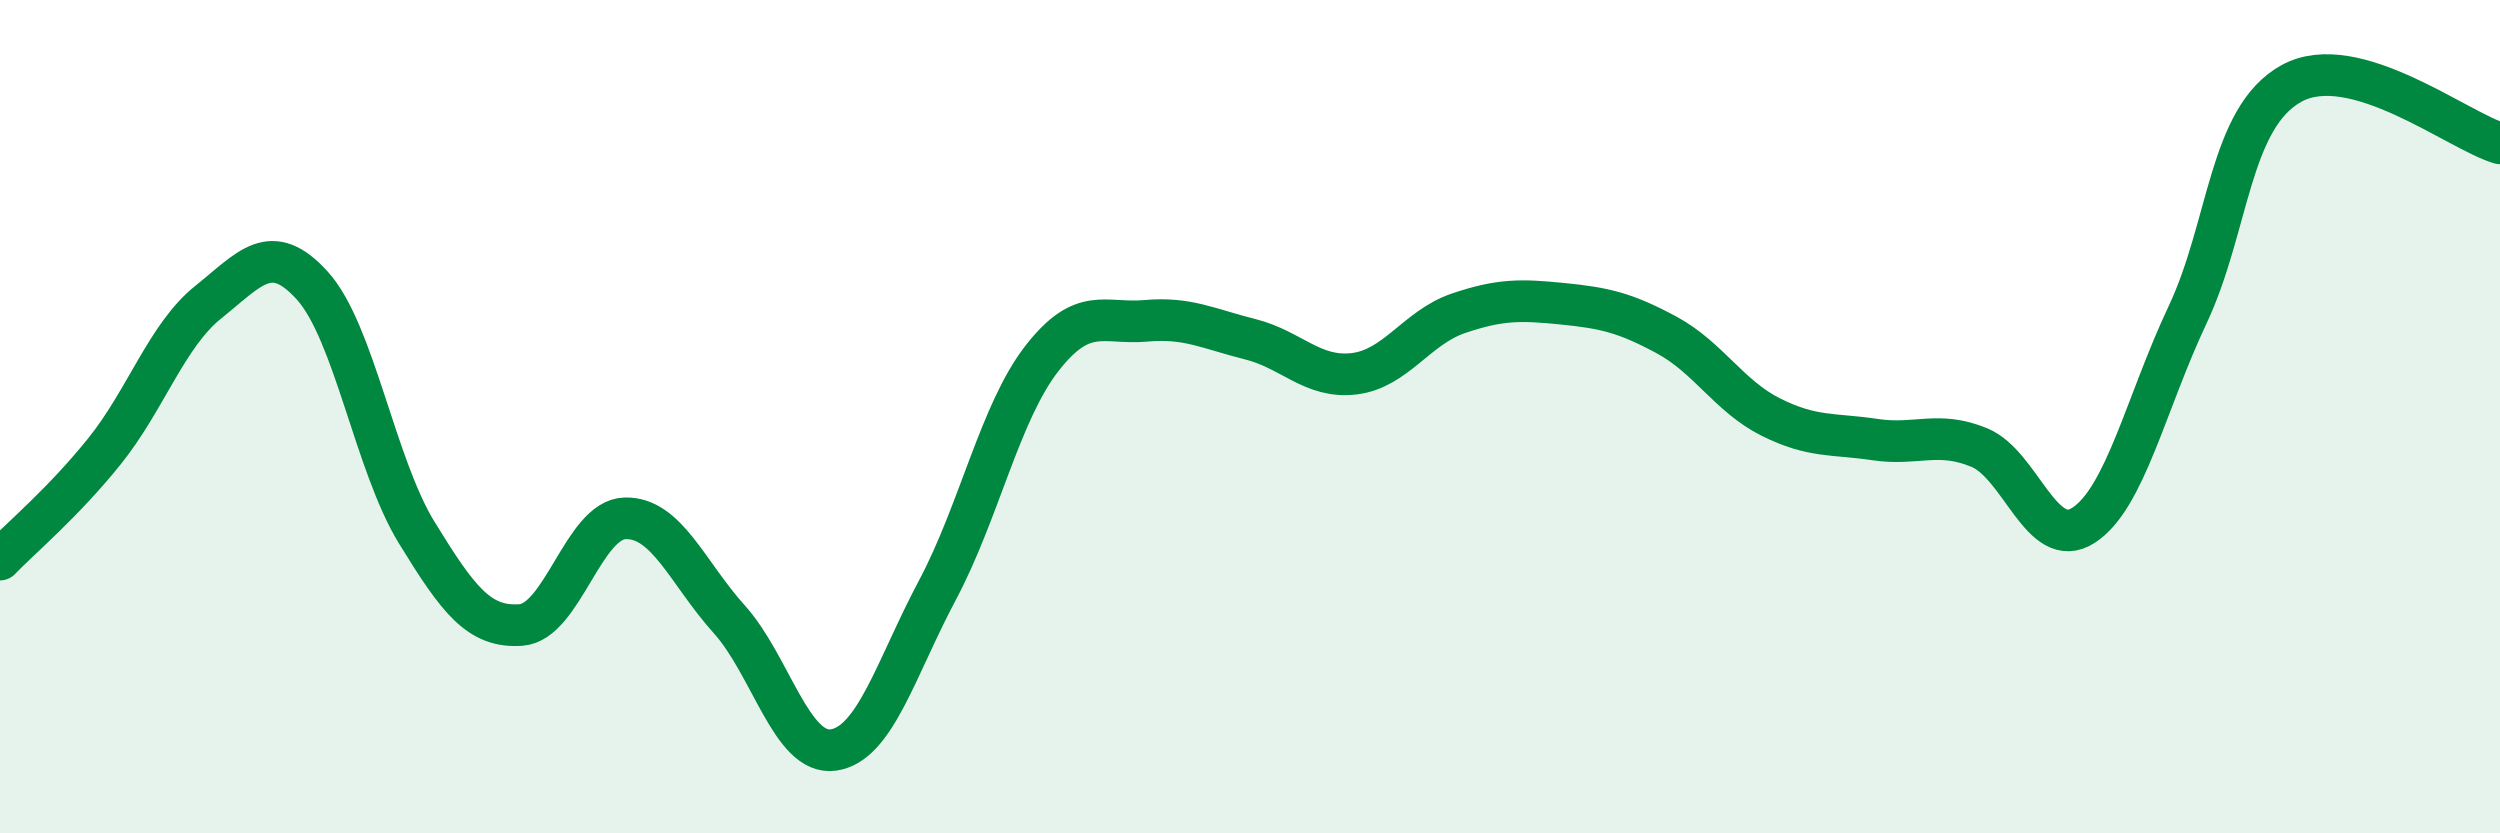
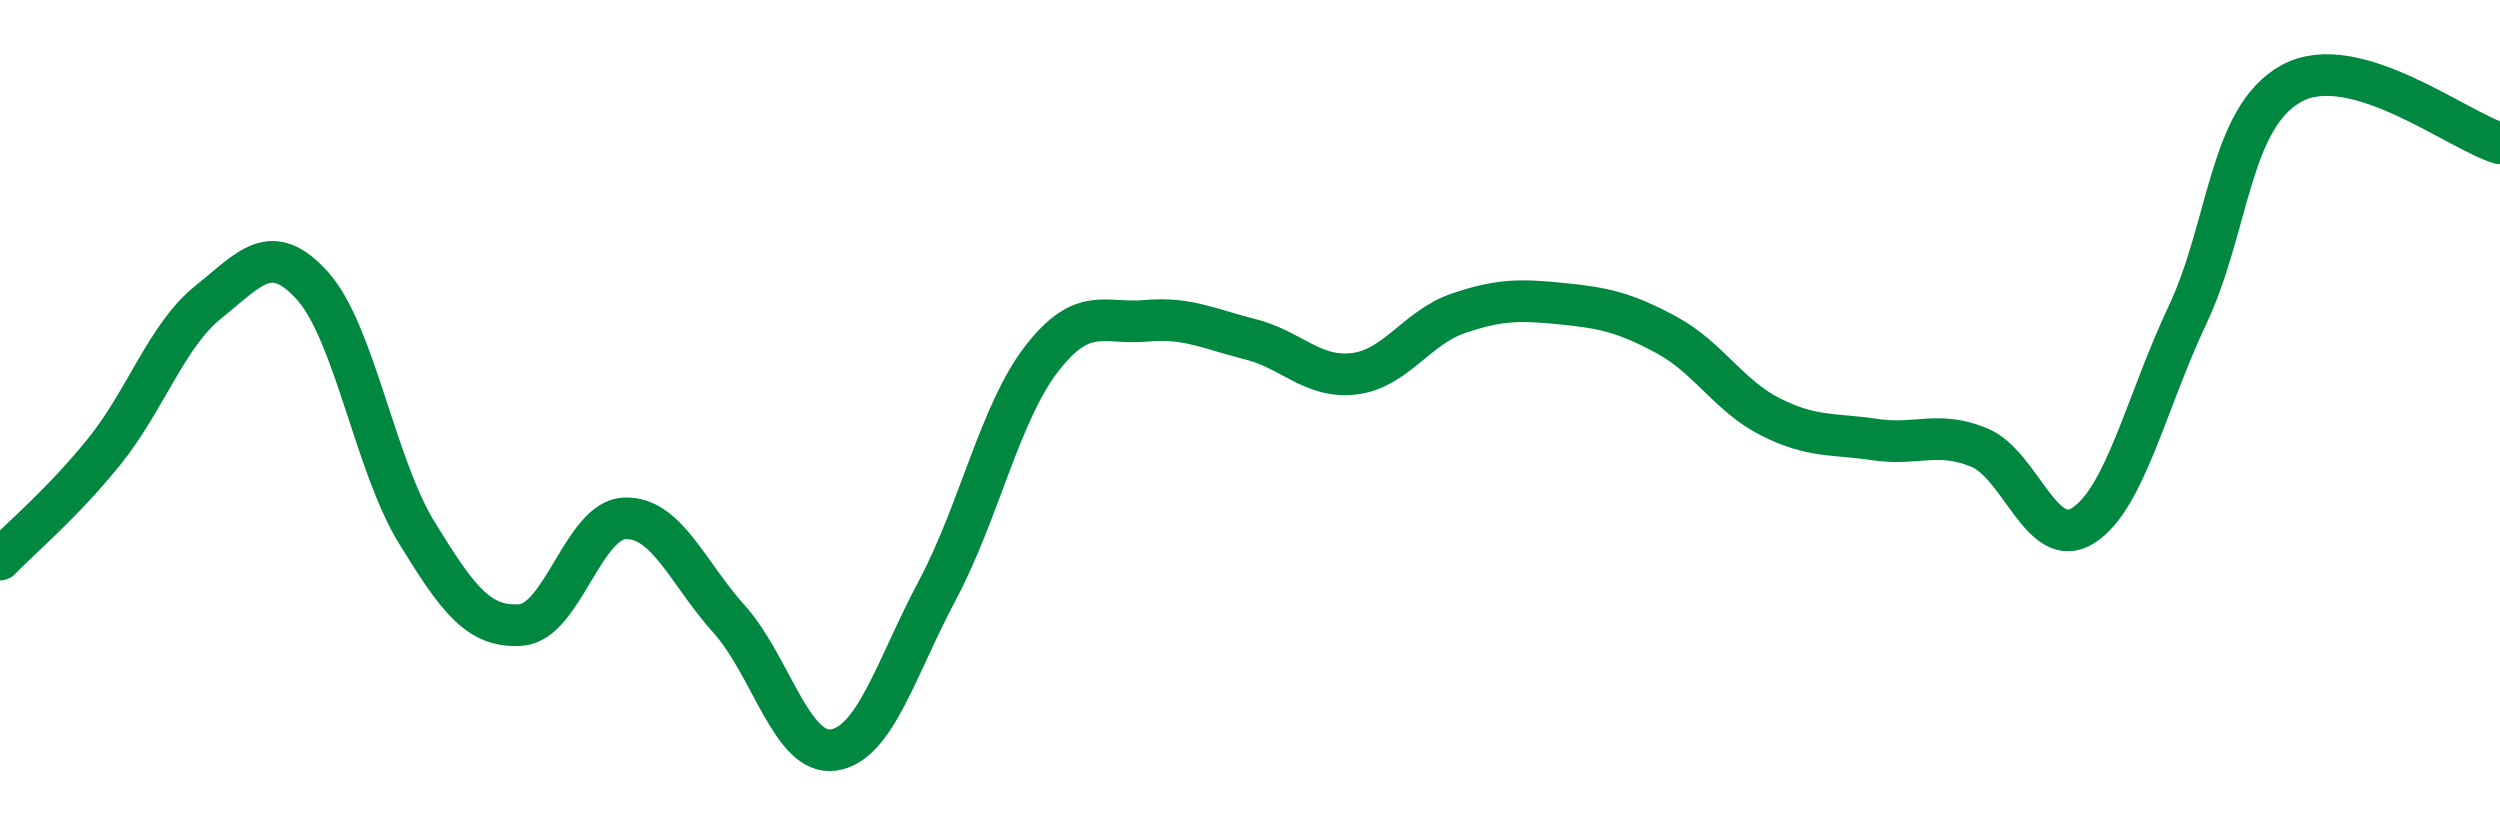
<svg xmlns="http://www.w3.org/2000/svg" width="60" height="20" viewBox="0 0 60 20">
-   <path d="M 0,13.43 C 0.5,12.91 1.5,12.08 2.5,10.84 C 3.5,9.6 4,8.05 5,7.25 C 6,6.45 6.5,5.75 7.5,6.86 C 8.5,7.97 9,11.15 10,12.78 C 11,14.41 11.5,15.07 12.5,15 C 13.5,14.93 14,12.47 15,12.44 C 16,12.41 16.5,13.75 17.5,14.86 C 18.5,15.97 19,18.14 20,18 C 21,17.86 21.5,16.04 22.5,14.16 C 23.5,12.28 24,9.9 25,8.61 C 26,7.32 26.5,7.79 27.5,7.7 C 28.5,7.61 29,7.89 30,8.14 C 31,8.39 31.5,9.09 32.5,8.97 C 33.5,8.85 34,7.86 35,7.52 C 36,7.18 36.5,7.19 37.5,7.29 C 38.5,7.39 39,7.5 40,8.04 C 41,8.58 41.5,9.51 42.5,10.01 C 43.5,10.51 44,10.4 45,10.55 C 46,10.7 46.5,10.33 47.5,10.74 C 48.5,11.15 49,13.25 50,12.61 C 51,11.97 51.5,9.68 52.5,7.56 C 53.5,5.44 53.5,2.82 55,2 C 56.5,1.18 59,3.15 60,3.44L60 20L0 20Z" fill="#008740" opacity="0.1" stroke-linecap="round" stroke-linejoin="round" />
  <path d="M 0,13.43 C 0.5,12.91 1.5,12.08 2.5,10.84 C 3.5,9.6 4,8.05 5,7.25 C 6,6.45 6.5,5.75 7.5,6.86 C 8.5,7.97 9,11.15 10,12.78 C 11,14.41 11.5,15.07 12.5,15 C 13.5,14.93 14,12.47 15,12.44 C 16,12.41 16.5,13.75 17.5,14.86 C 18.5,15.97 19,18.14 20,18 C 21,17.86 21.5,16.04 22.5,14.16 C 23.5,12.28 24,9.9 25,8.61 C 26,7.32 26.5,7.79 27.5,7.7 C 28.5,7.61 29,7.89 30,8.14 C 31,8.39 31.5,9.09 32.5,8.97 C 33.5,8.85 34,7.86 35,7.52 C 36,7.18 36.5,7.19 37.5,7.29 C 38.5,7.39 39,7.5 40,8.04 C 41,8.58 41.5,9.51 42.5,10.01 C 43.5,10.51 44,10.4 45,10.55 C 46,10.7 46.5,10.33 47.5,10.74 C 48.5,11.15 49,13.25 50,12.61 C 51,11.97 51.5,9.68 52.5,7.56 C 53.5,5.44 53.5,2.82 55,2 C 56.5,1.18 59,3.15 60,3.44" stroke="#008740" stroke-width="1" fill="none" stroke-linecap="round" stroke-linejoin="round" />
</svg>